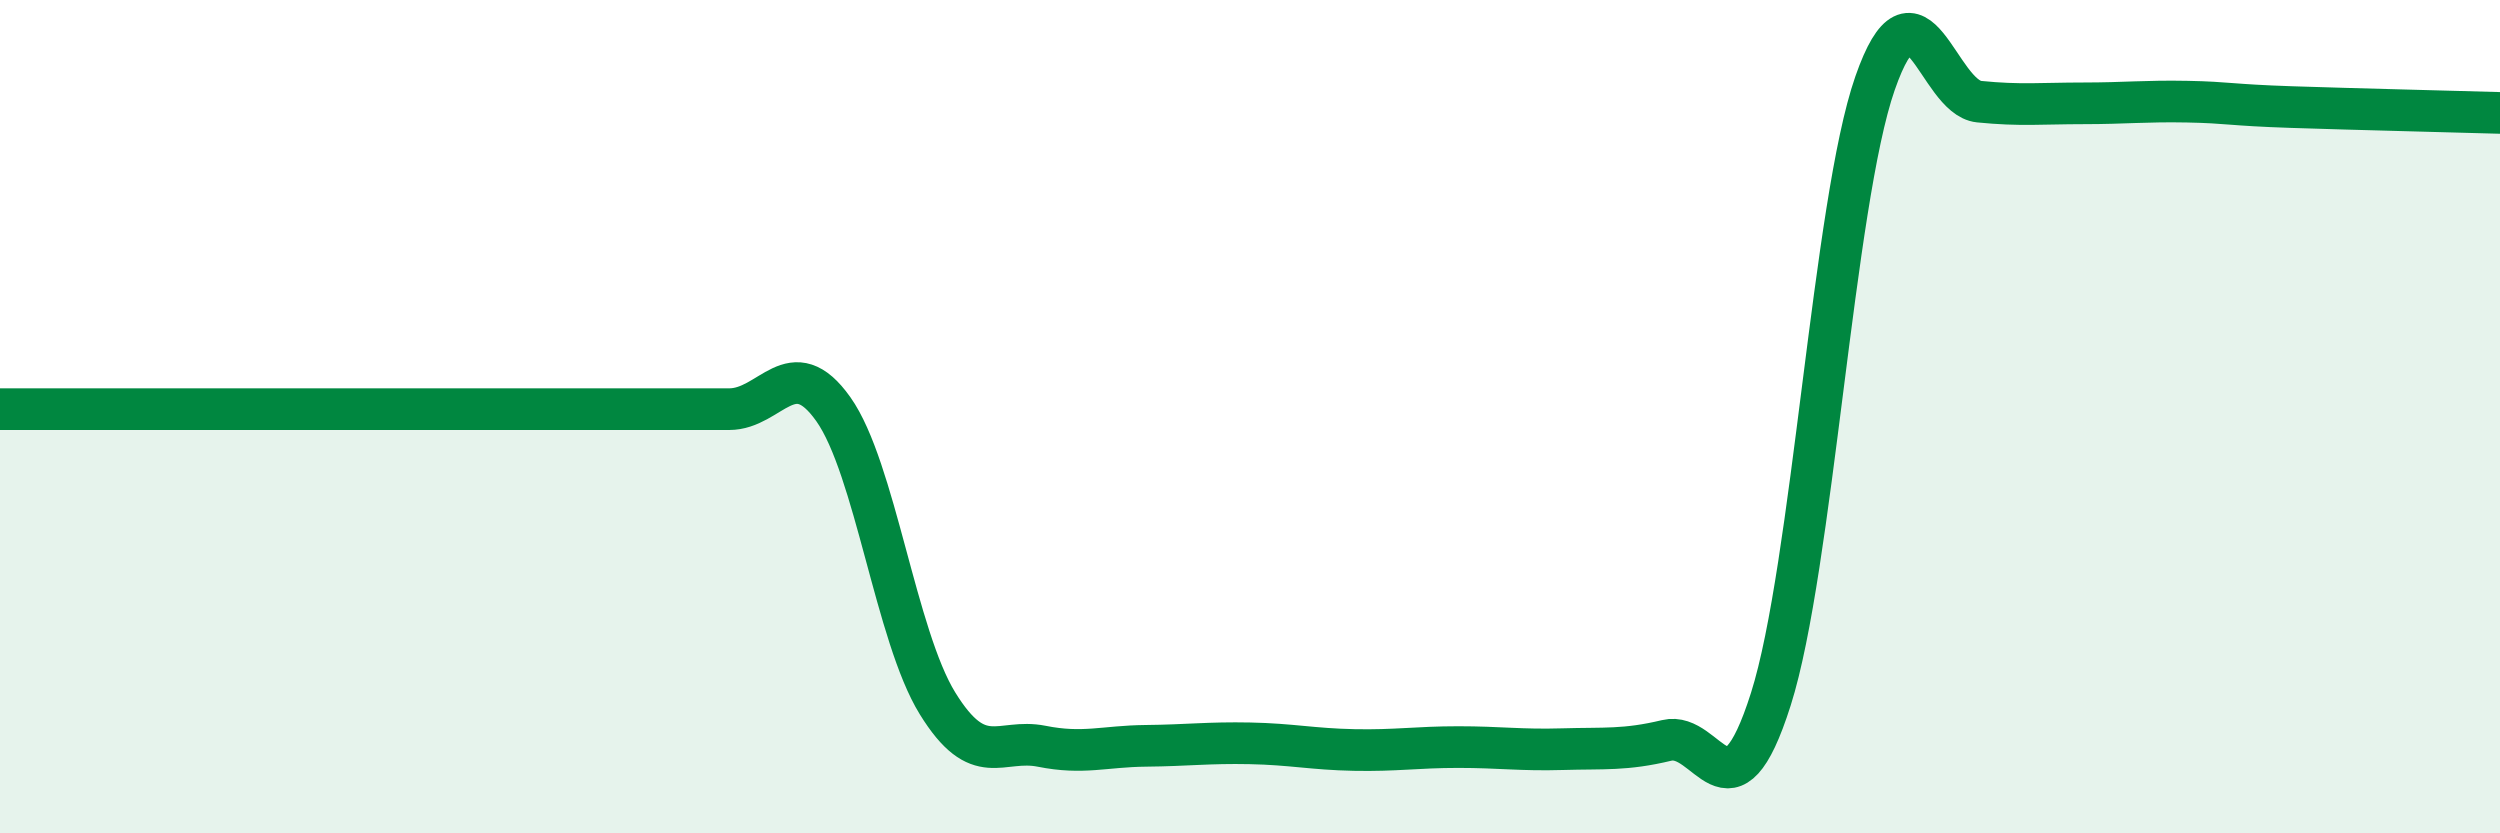
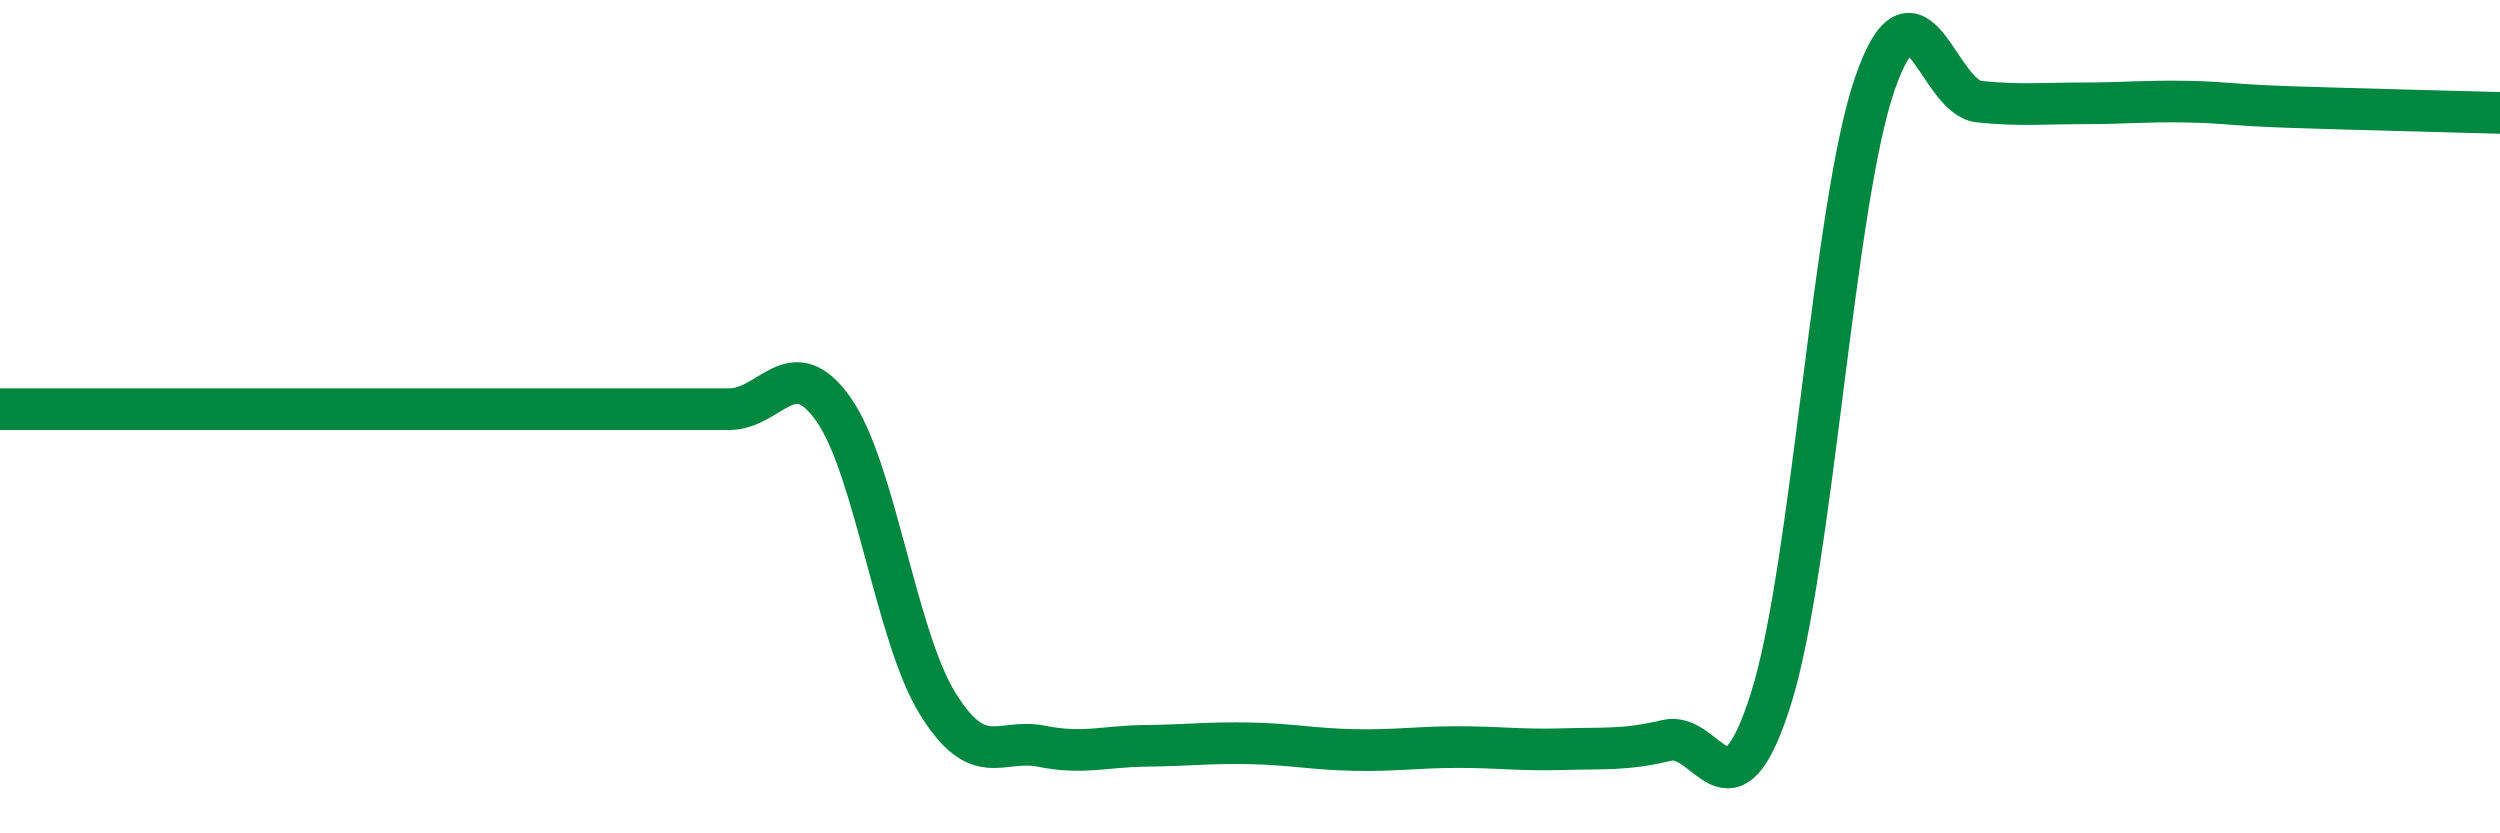
<svg xmlns="http://www.w3.org/2000/svg" width="60" height="20" viewBox="0 0 60 20">
-   <path d="M 0,9.82 C 0.5,9.82 1.5,9.82 2.5,9.82 C 3.5,9.82 4,9.82 5,9.82 C 6,9.82 6.5,9.82 7.5,9.82 C 8.5,9.82 9,9.82 10,9.82 C 11,9.82 11.5,9.82 12.5,9.82 C 13.5,9.82 14,9.82 15,9.82 C 16,9.82 16.5,9.82 17.5,9.82 C 18.5,9.82 19,8.41 20,9.82 C 21,11.23 21.5,15.26 22.5,16.88 C 23.5,18.5 24,17.71 25,17.91 C 26,18.11 26.5,17.91 27.5,17.9 C 28.5,17.89 29,17.82 30,17.84 C 31,17.86 31.5,17.98 32.5,18 C 33.5,18.02 34,17.93 35,17.93 C 36,17.93 36.5,18.01 37.5,17.98 C 38.5,17.95 39,18.01 40,17.77 C 41,17.53 41.5,19.93 42.5,16.78 C 43.5,13.63 44,4.87 45,2 C 46,-0.87 46.5,2.34 47.5,2.44 C 48.5,2.54 49,2.48 50,2.48 C 51,2.48 51.5,2.42 52.5,2.44 C 53.5,2.46 53.5,2.52 55,2.57 C 56.5,2.62 59,2.68 60,2.71L60 20L0 20Z" fill="#008740" opacity="0.1" stroke-linecap="round" stroke-linejoin="round" />
-   <path d="M 0,9.82 C 0.5,9.82 1.5,9.82 2.5,9.82 C 3.5,9.82 4,9.82 5,9.82 C 6,9.82 6.5,9.82 7.5,9.82 C 8.5,9.82 9,9.82 10,9.82 C 11,9.82 11.5,9.82 12.5,9.82 C 13.5,9.82 14,9.82 15,9.82 C 16,9.82 16.5,9.82 17.5,9.82 C 18.5,9.82 19,8.41 20,9.82 C 21,11.23 21.5,15.26 22.5,16.88 C 23.5,18.5 24,17.71 25,17.91 C 26,18.11 26.5,17.91 27.5,17.9 C 28.5,17.89 29,17.82 30,17.84 C 31,17.86 31.5,17.98 32.5,18 C 33.5,18.02 34,17.93 35,17.93 C 36,17.93 36.5,18.01 37.5,17.98 C 38.5,17.95 39,18.01 40,17.77 C 41,17.53 41.5,19.93 42.5,16.78 C 43.5,13.63 44,4.87 45,2 C 46,-0.87 46.5,2.34 47.5,2.44 C 48.5,2.54 49,2.48 50,2.48 C 51,2.48 51.5,2.42 52.5,2.44 C 53.5,2.46 53.5,2.52 55,2.57 C 56.5,2.62 59,2.68 60,2.71" stroke="#008740" stroke-width="1" fill="none" stroke-linecap="round" stroke-linejoin="round" />
+   <path d="M 0,9.82 C 0.5,9.82 1.5,9.82 2.5,9.82 C 3.5,9.82 4,9.82 5,9.82 C 6,9.82 6.5,9.82 7.5,9.82 C 11,9.82 11.5,9.82 12.5,9.82 C 13.5,9.82 14,9.82 15,9.82 C 16,9.82 16.5,9.82 17.5,9.82 C 18.5,9.82 19,8.41 20,9.82 C 21,11.23 21.5,15.26 22.5,16.88 C 23.5,18.5 24,17.71 25,17.91 C 26,18.11 26.5,17.91 27.5,17.9 C 28.5,17.89 29,17.82 30,17.84 C 31,17.86 31.5,17.98 32.5,18 C 33.5,18.02 34,17.93 35,17.93 C 36,17.93 36.5,18.01 37.5,17.98 C 38.5,17.95 39,18.01 40,17.77 C 41,17.53 41.5,19.93 42.5,16.78 C 43.5,13.63 44,4.87 45,2 C 46,-0.87 46.5,2.34 47.5,2.44 C 48.5,2.54 49,2.48 50,2.48 C 51,2.48 51.5,2.42 52.5,2.44 C 53.5,2.46 53.5,2.52 55,2.57 C 56.5,2.62 59,2.68 60,2.71" stroke="#008740" stroke-width="1" fill="none" stroke-linecap="round" stroke-linejoin="round" />
</svg>